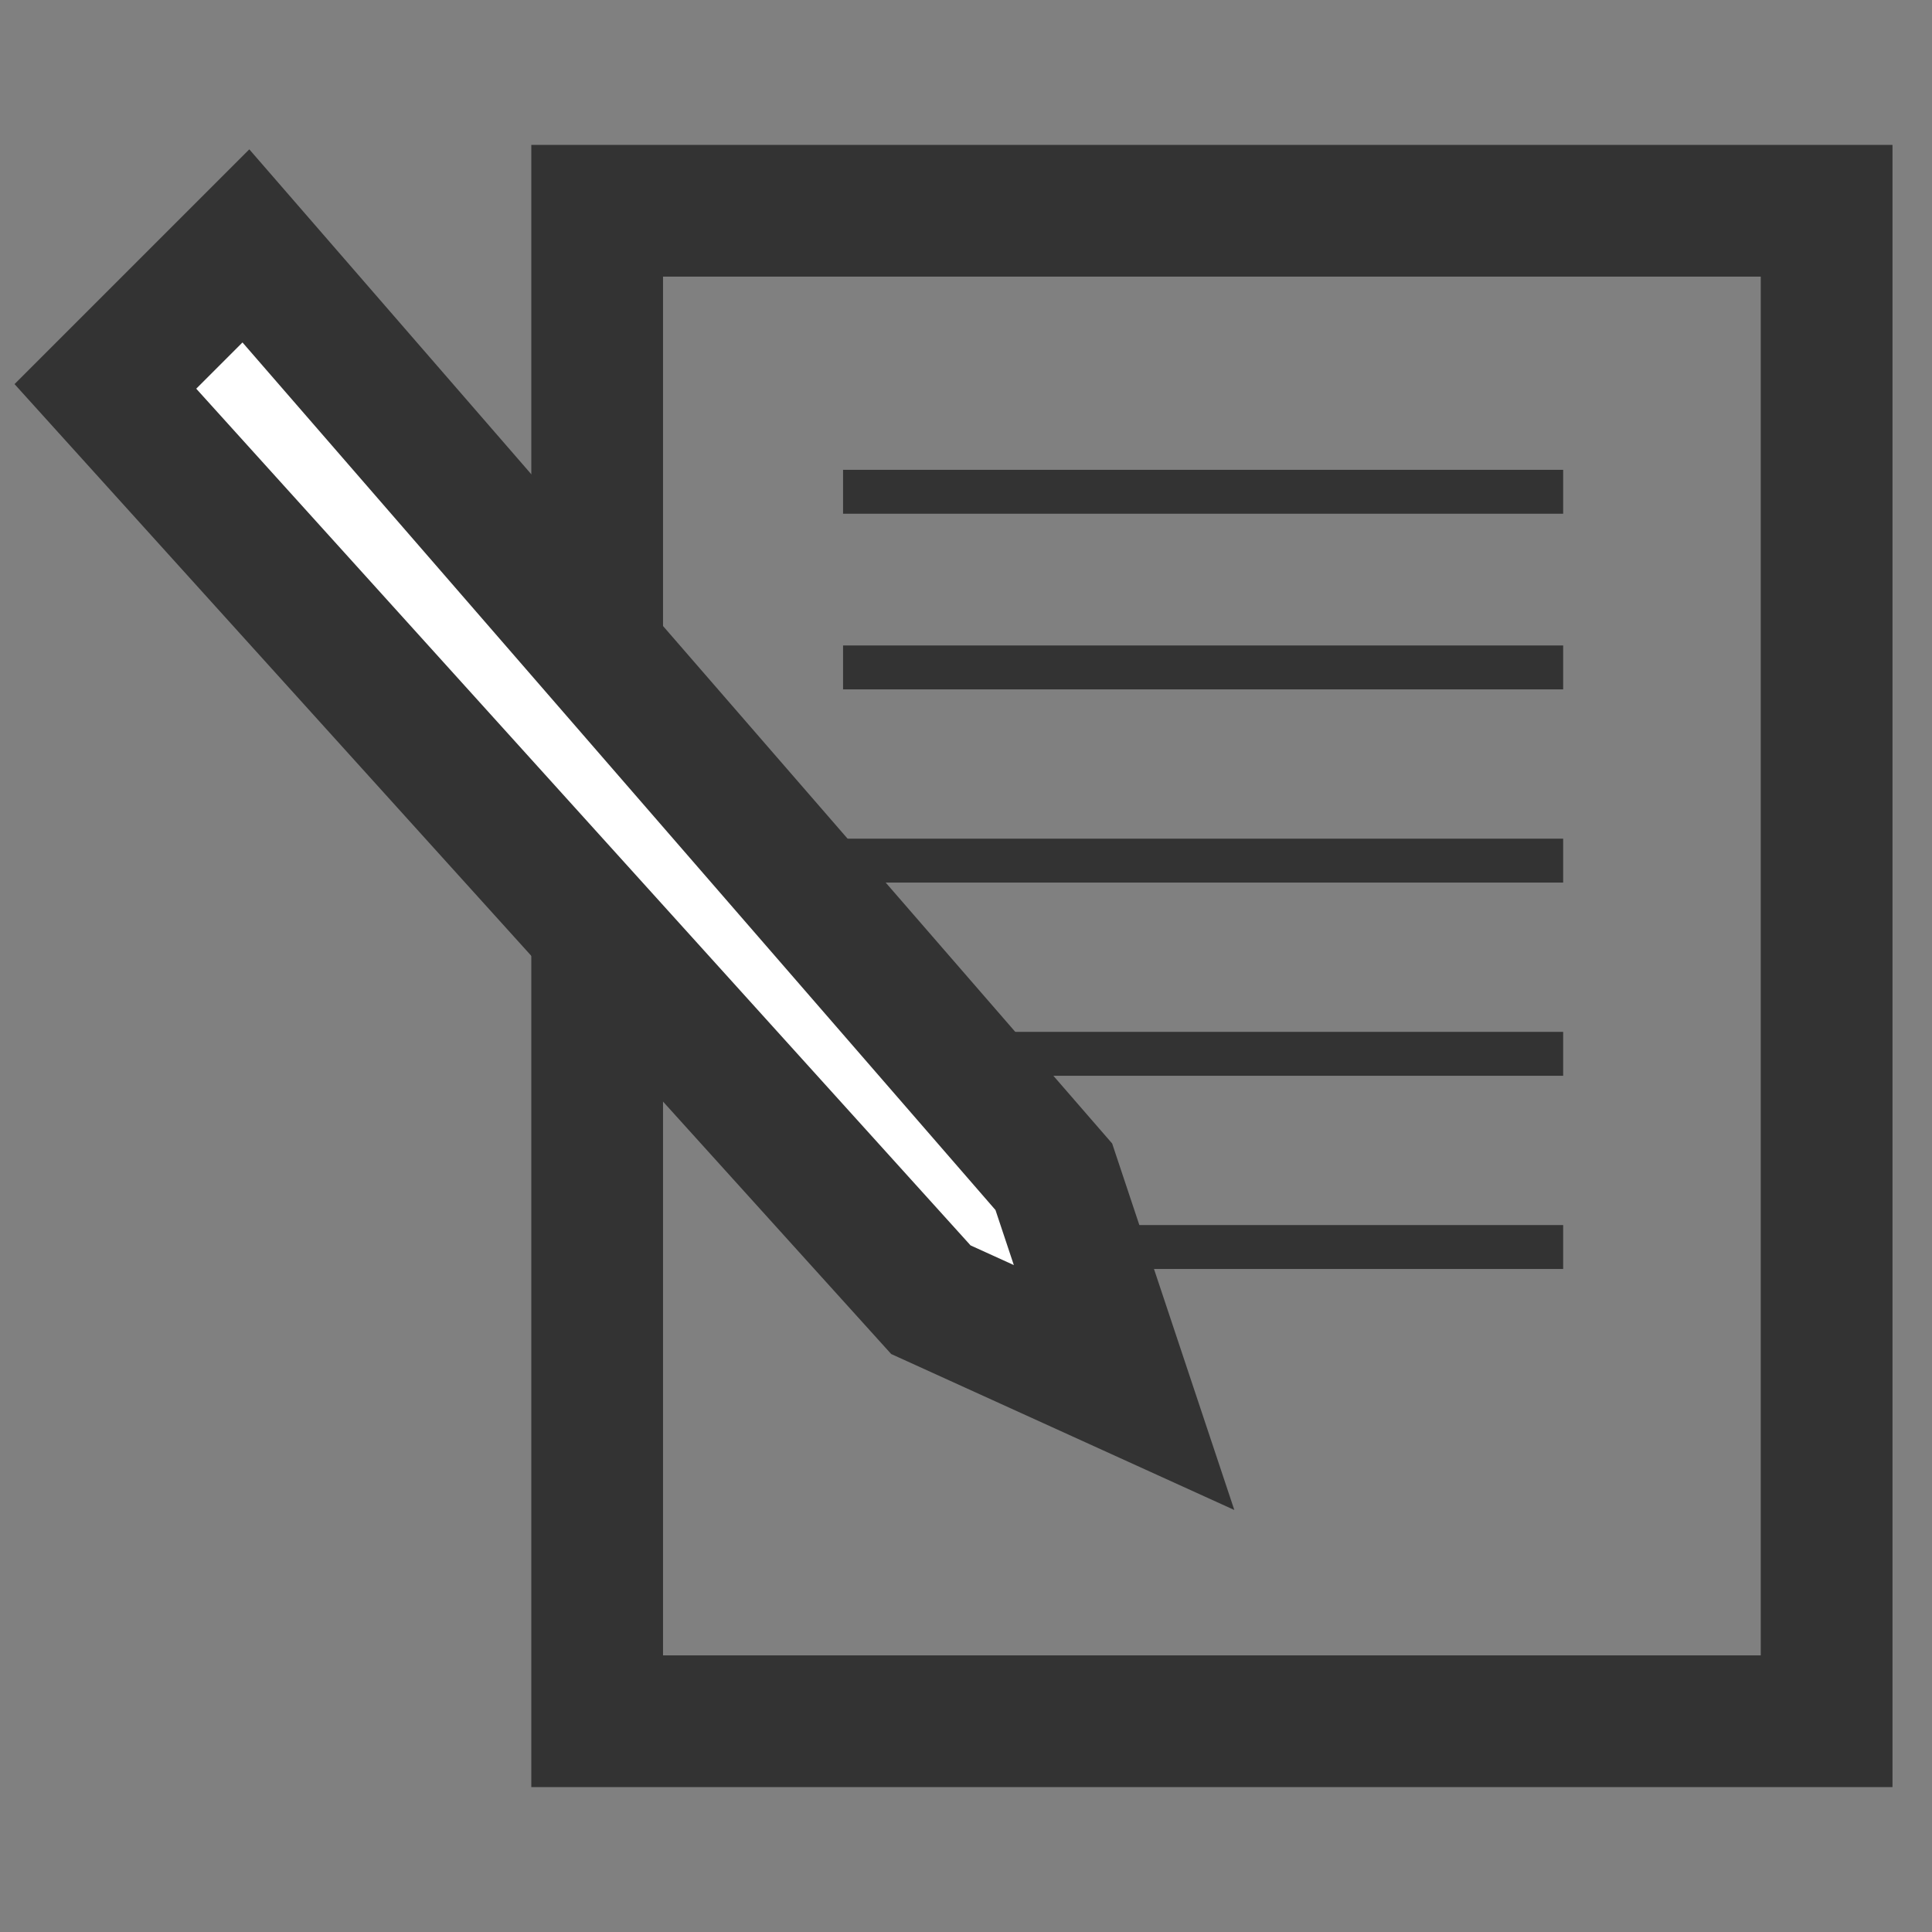
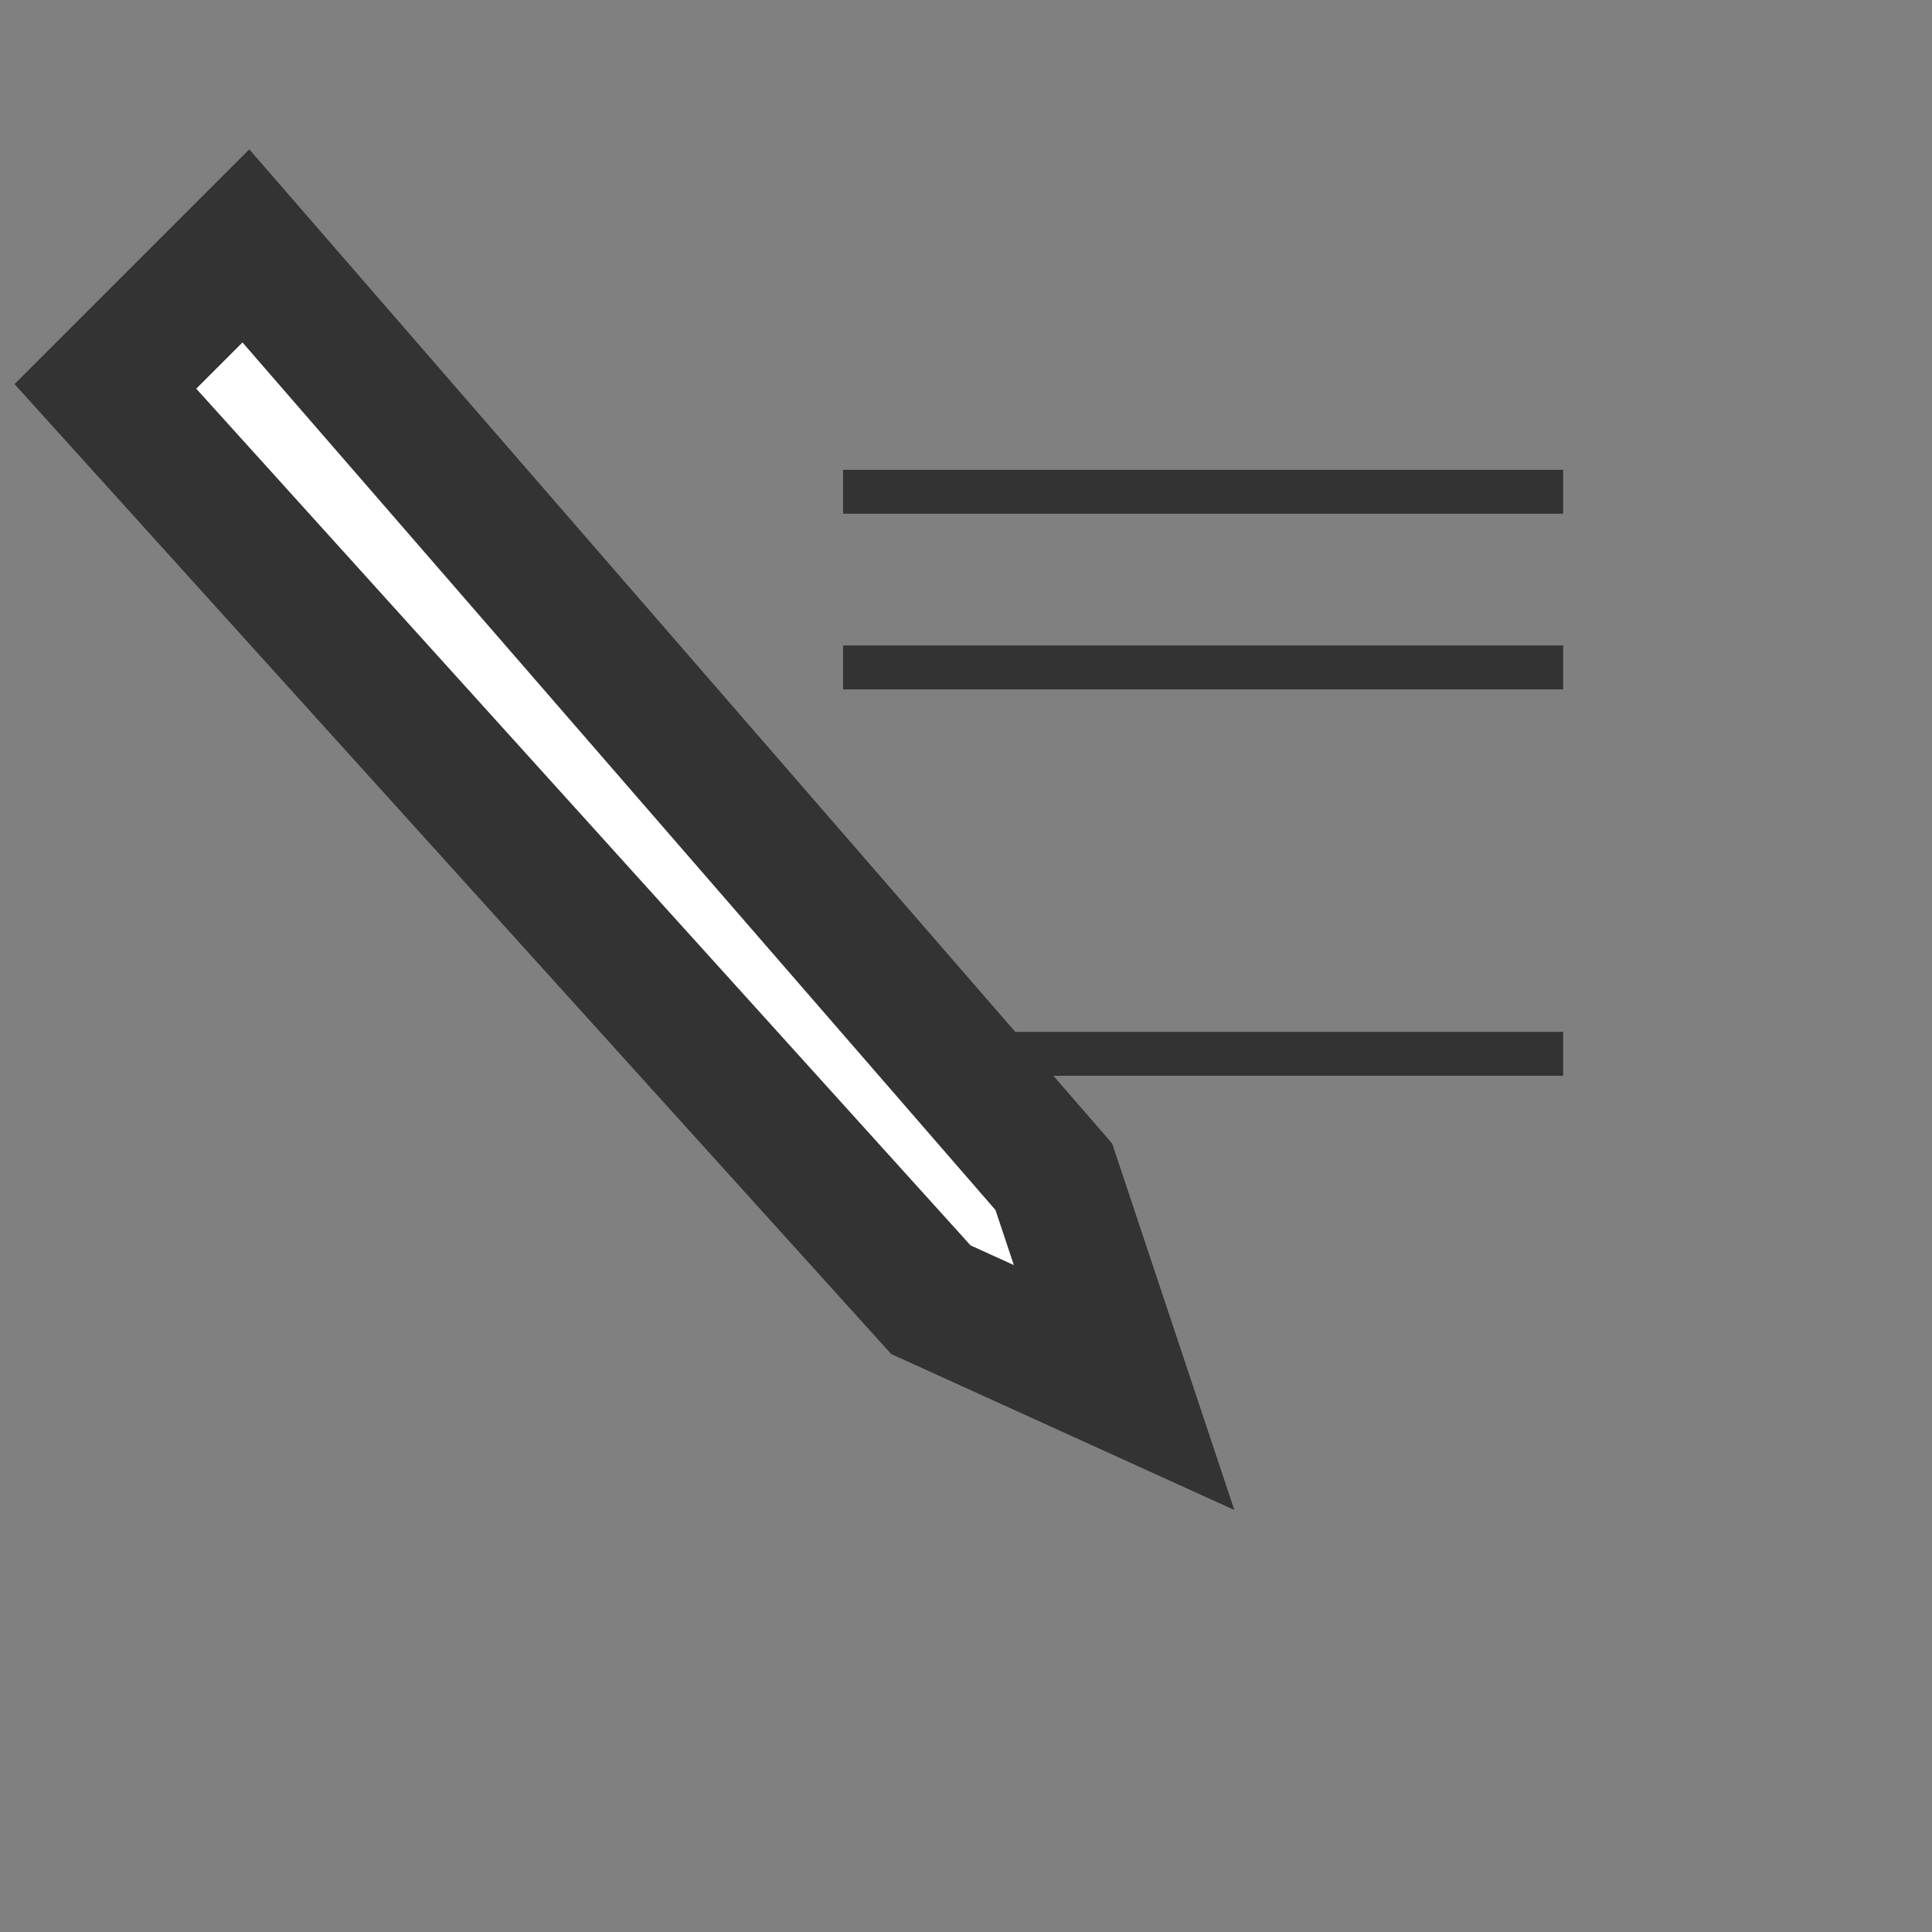
<svg xmlns="http://www.w3.org/2000/svg" version="1.1" id="レイヤー_1" x="0px" y="0px" viewBox="0 0 11 11" style="enable-background:new 0 0 11 11;" xml:space="preserve">
  <rect x="0" y="0" width="11" height="11" fill="#808080" stroke="none" />
  <style type="text/css">
	.st0{fill:none;stroke:#333333;stroke-width:0.75;stroke-miterlimit:10;}
	.st1{fill:none;stroke:#333333;stroke-width:0.25;stroke-miterlimit:10;}
	.st2{fill:#FFFFFF;stroke:#333333;stroke-width:0.75;stroke-miterlimit:10;}
</style>
  <g>
    <g>
-       <rect x="3.4" y="1.2" class="st0" width="7" height="8.6" />
      <line class="st1" x1="4.8" y1="2.8" x2="8.9" y2="2.8" />
      <line class="st1" x1="4.8" y1="3.8" x2="8.9" y2="3.8" />
-       <line class="st1" x1="4.8" y1="4.9" x2="8.9" y2="4.9" />
      <line class="st1" x1="4.8" y1="6" x2="8.9" y2="6" />
-       <line class="st1" x1="4.8" y1="7.1" x2="8.9" y2="7.1" />
    </g>
    <polygon class="st2" points="6,6.7 6.4,7.9 5.3,7.4 0.6,2.2 1.4,1.4  " />
  </g>
</svg>